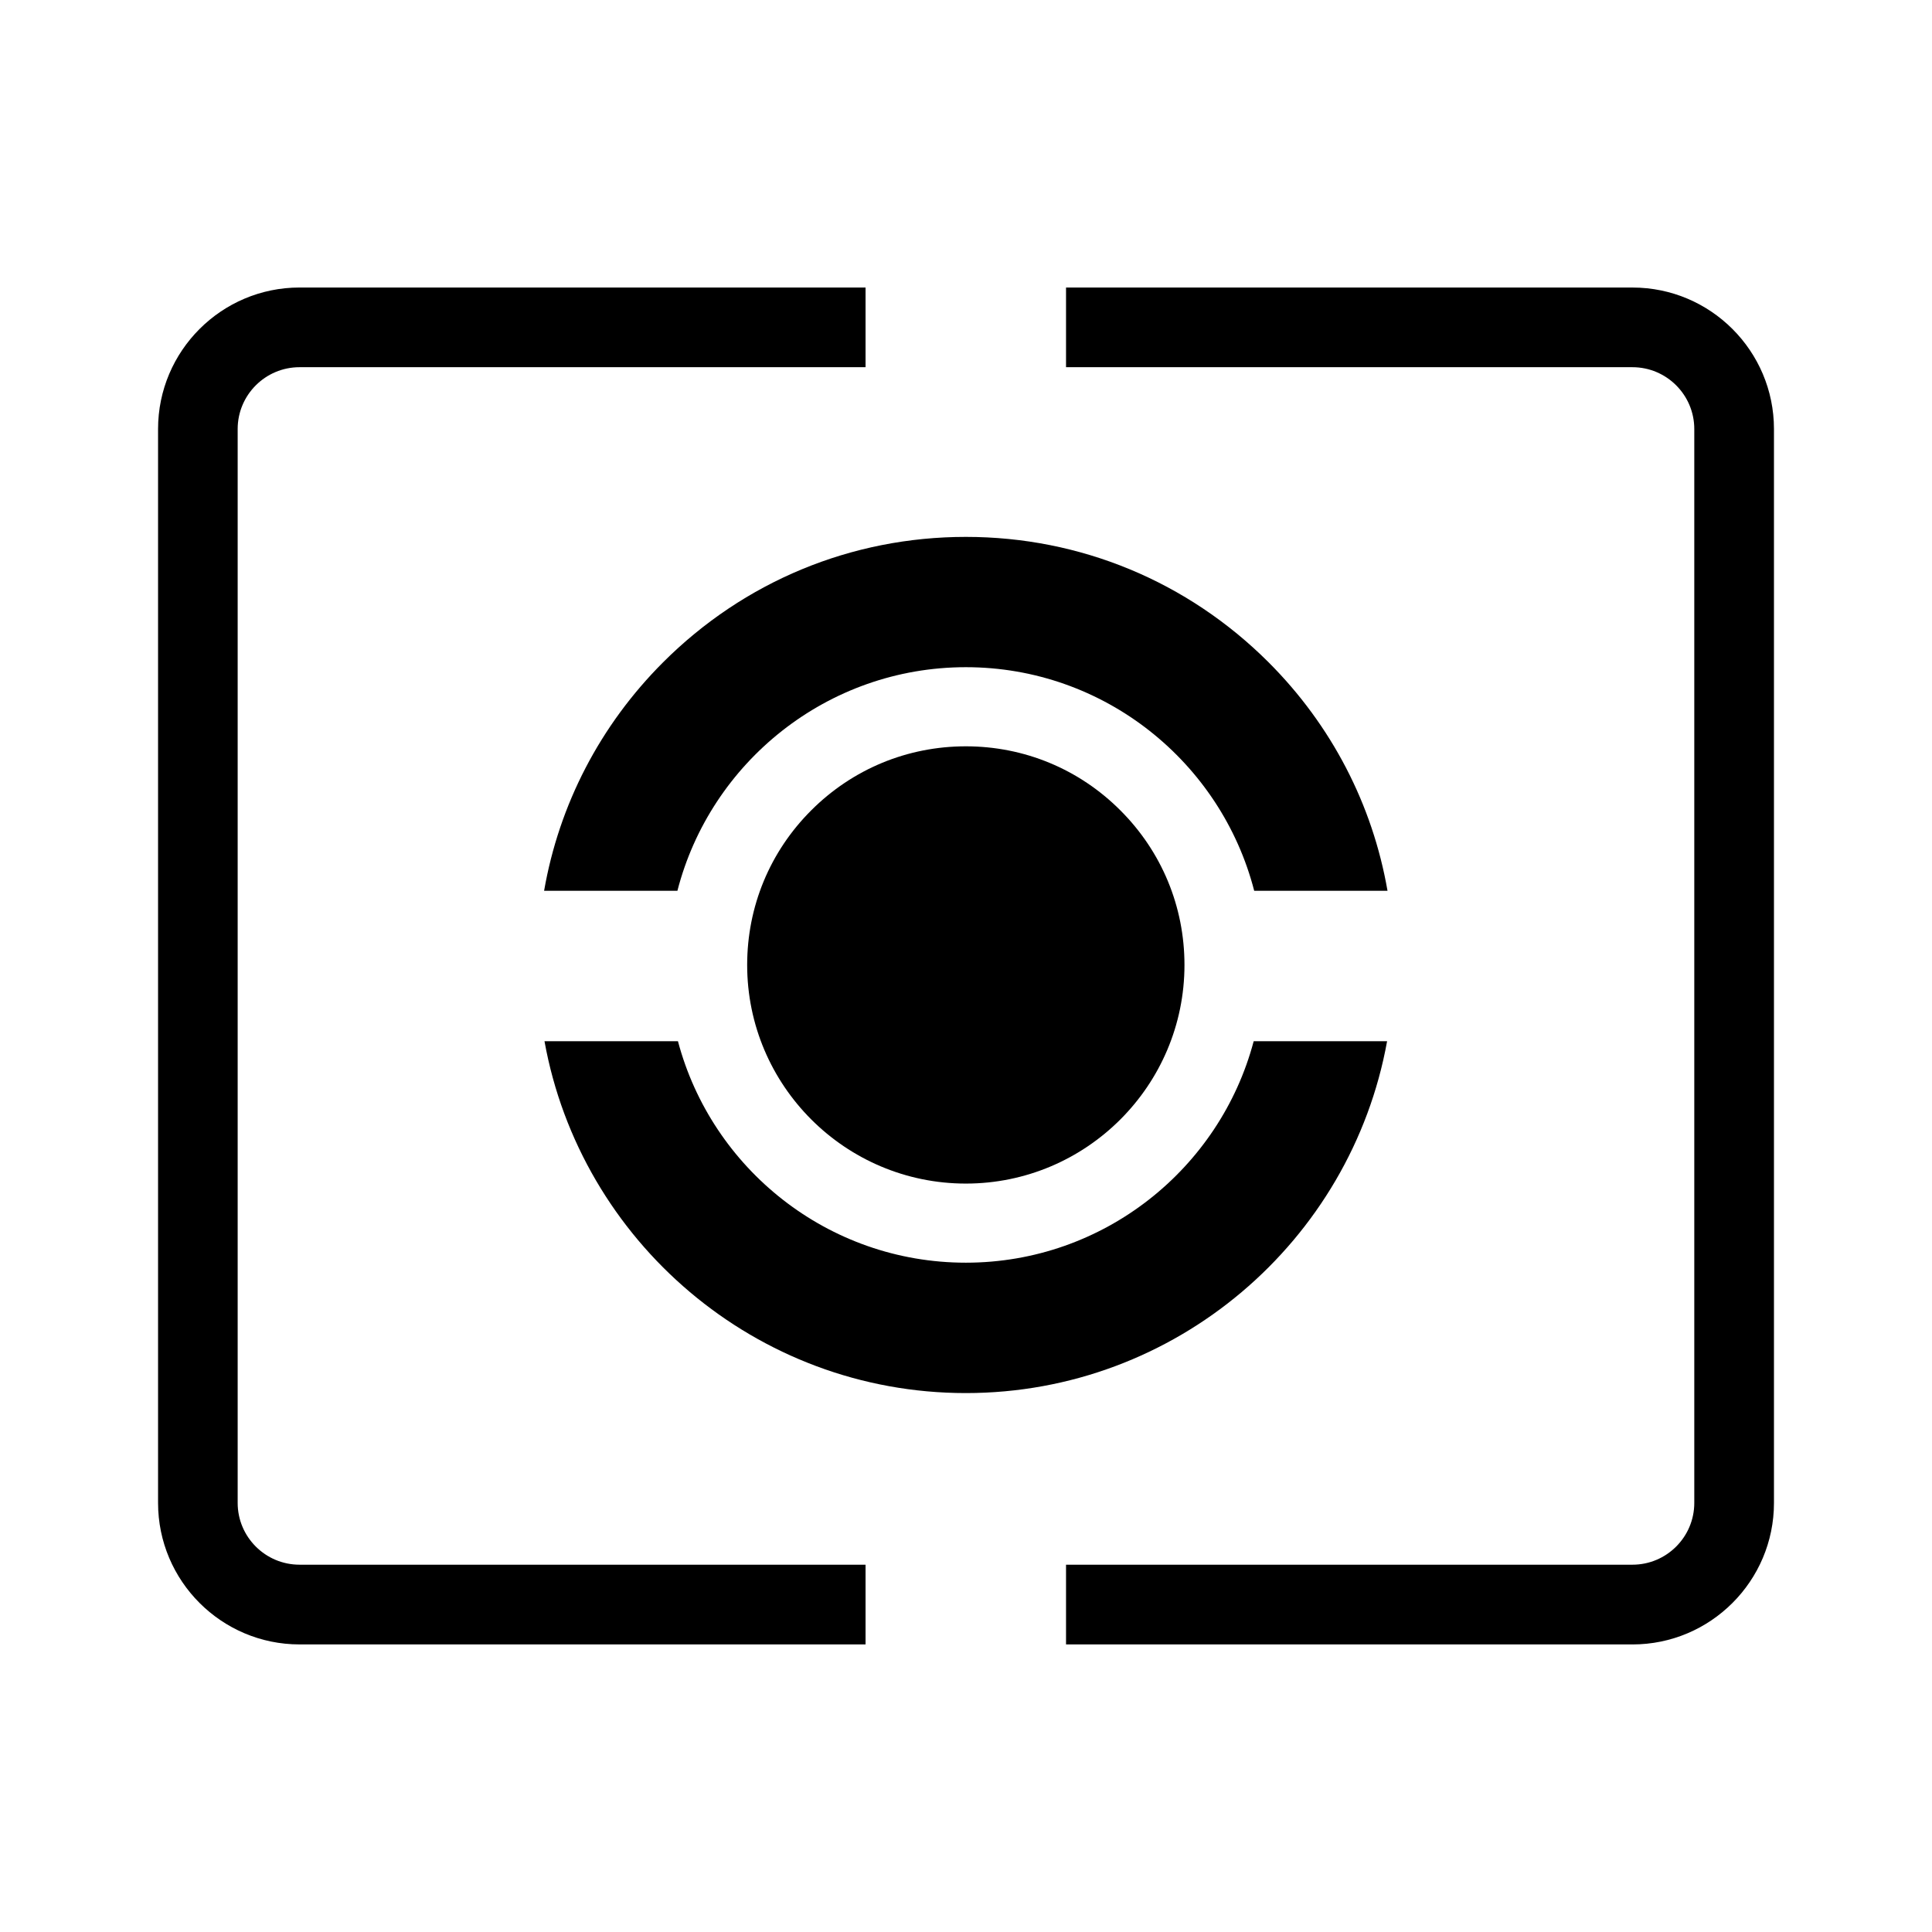
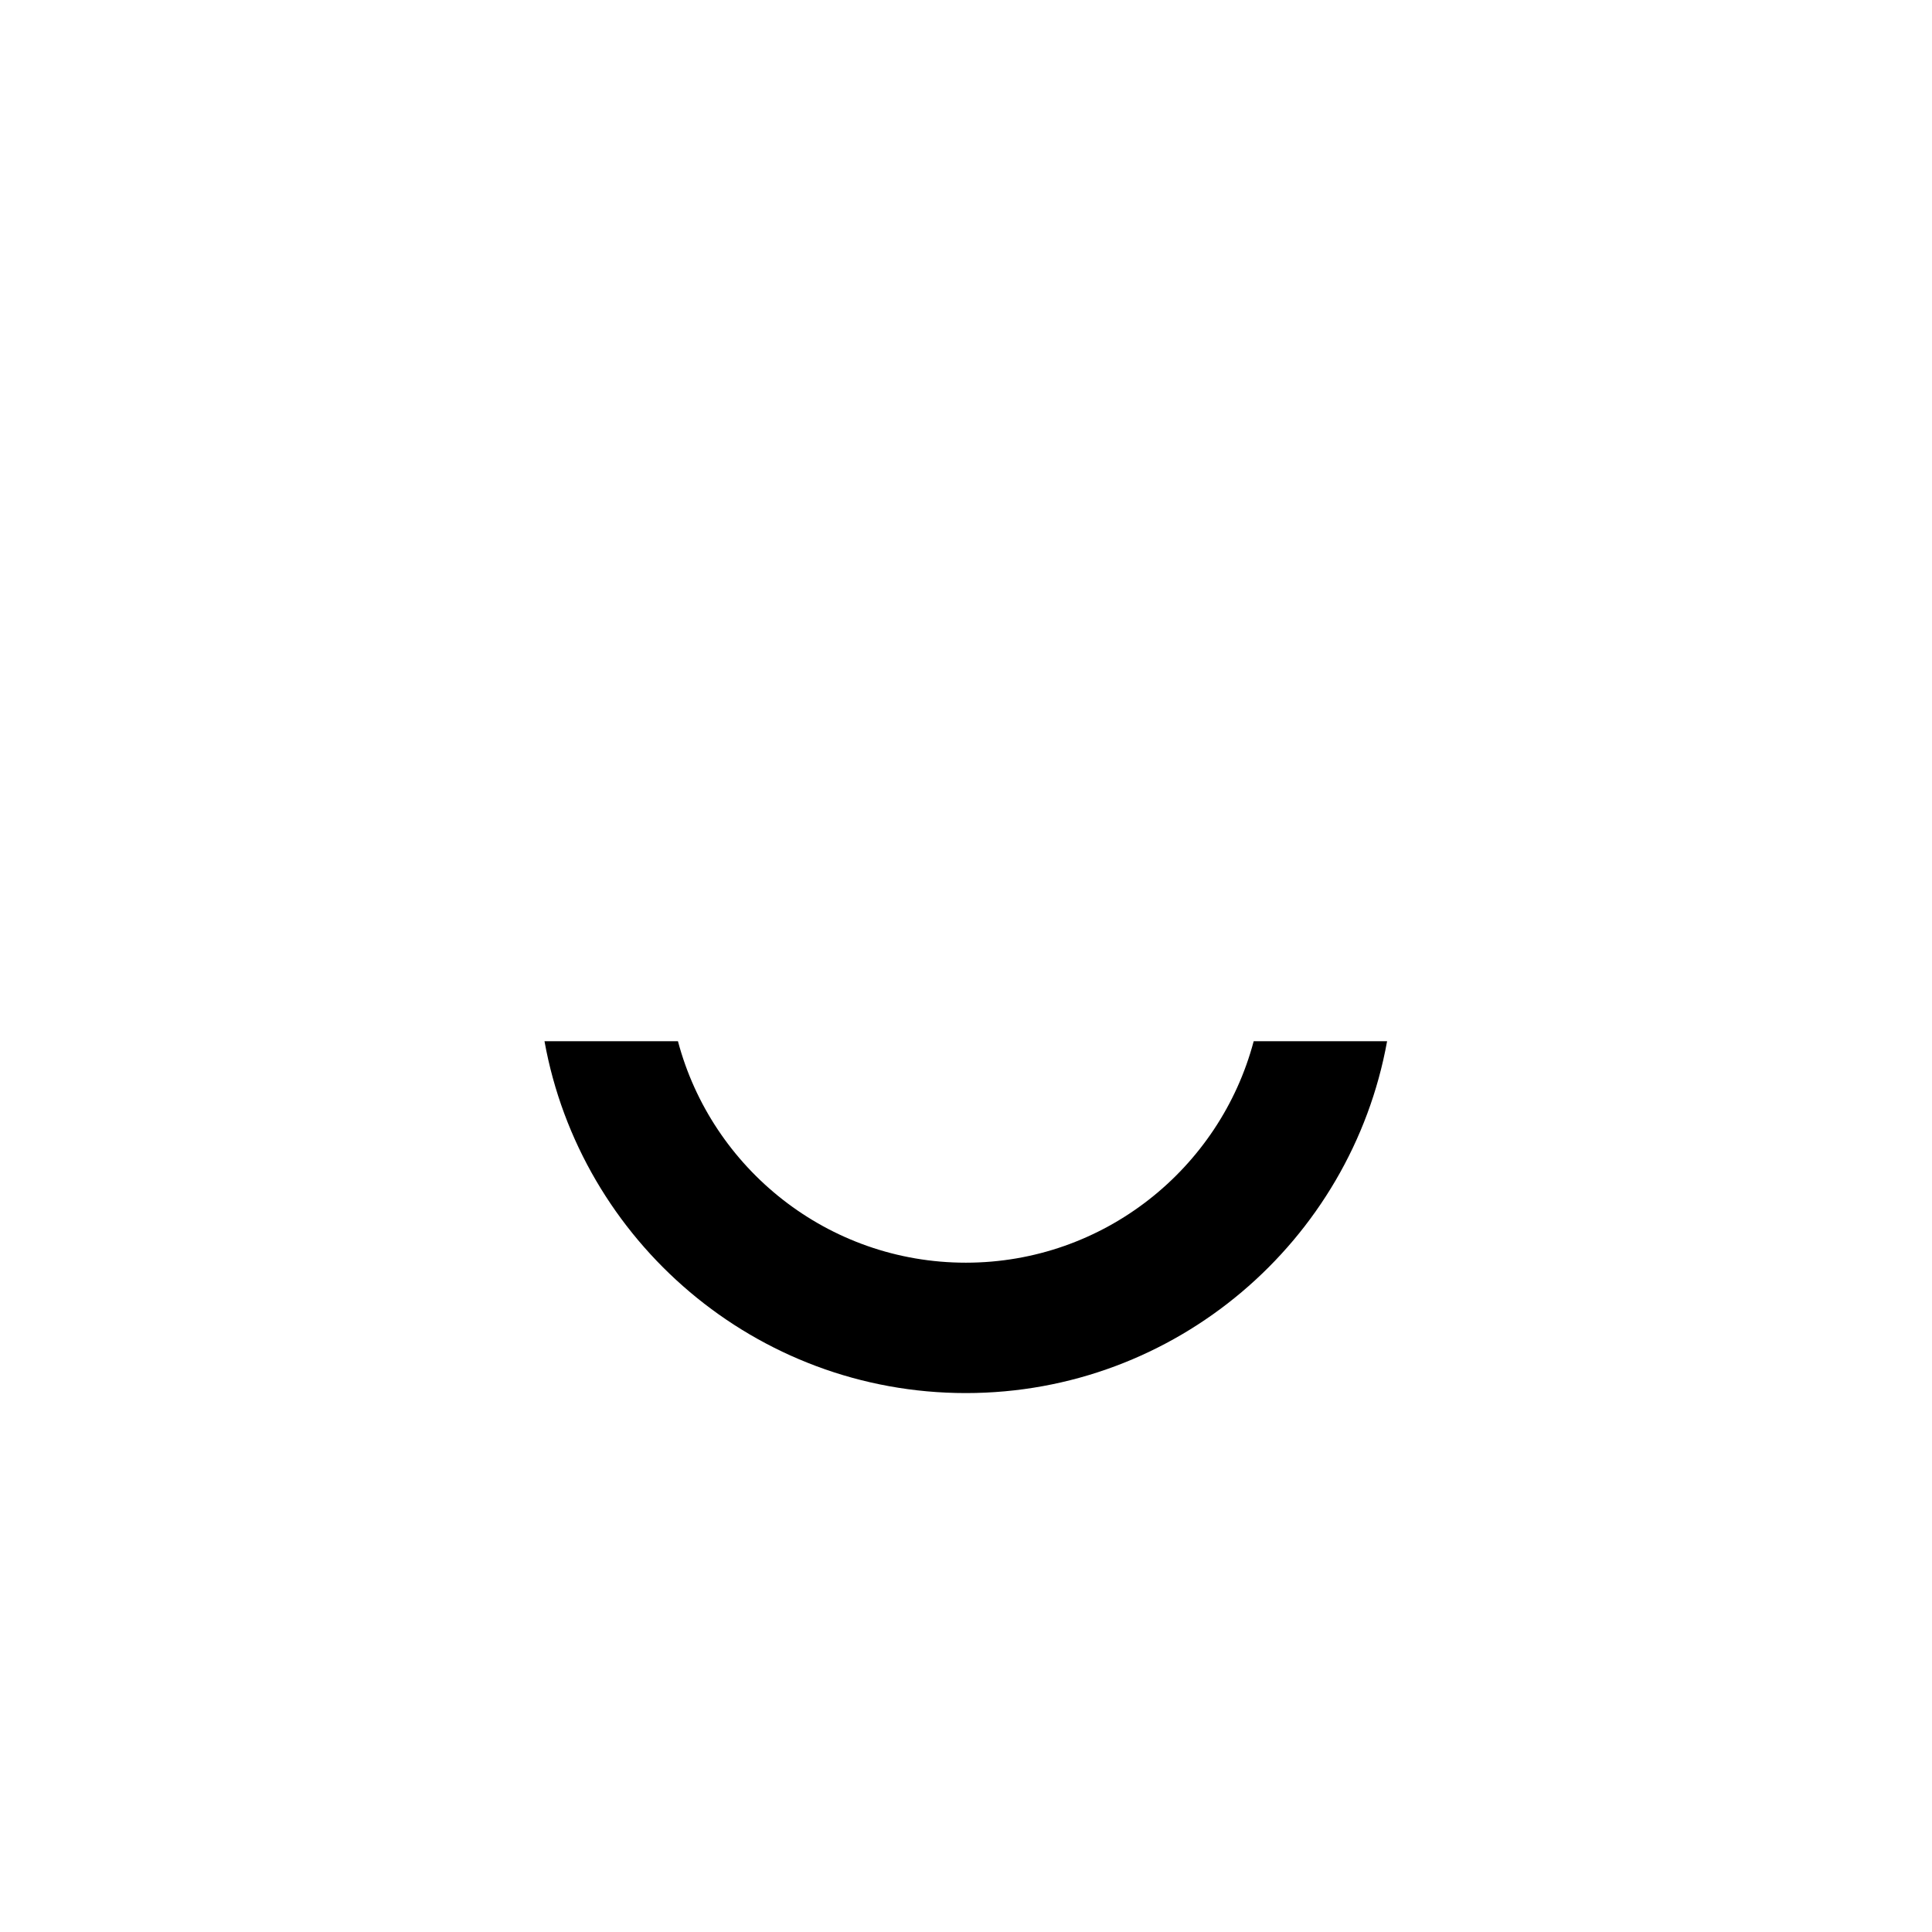
<svg xmlns="http://www.w3.org/2000/svg" fill="#000000" width="800px" height="800px" version="1.1" viewBox="144 144 512 512">
  <g>
-     <path d="m373.38 558.66h-150c-9.039 0-16.395-7.34-16.395-16.375v-284.59c0-9.039 7.352-16.383 16.395-16.383h150v-21.113l-150-0.004c-20.676 0-37.492 16.82-37.492 37.5v284.59c0 20.688 16.816 37.504 37.492 37.504h150z" />
-     <path d="m576.62 220.2h-150.11v21.113h150.11c9.035 0 16.383 7.344 16.383 16.383v284.59c0 9.035-7.352 16.375-16.383 16.375l-150.11 0.004v21.129h150.11c20.68 0 37.5-16.816 37.5-37.504v-284.59c0-20.684-16.816-37.5-37.5-37.5z" />
-     <path d="m399.96 457.66c-31.961 0-57.953-25.992-57.953-57.941 0-15.473 6.016-30.016 16.969-40.961 10.953-10.953 25.508-16.977 40.984-16.977 15.461 0 30.023 6.027 40.953 16.977 10.953 10.941 16.984 25.488 16.984 40.961 0 31.949-25.996 57.941-57.938 57.941z" />
-     <path d="m323.52 380.07c8.758-34.031 39.715-59.258 76.438-59.258 36.719 0 67.652 25.227 76.418 59.258h35.328c-3.965-22.824-14.816-43.848-31.527-60.562-21.453-21.422-49.906-33.227-80.215-33.227-30.312 0-58.793 11.805-80.227 33.227-16.715 16.715-27.574 37.742-31.543 60.562z" />
    <path d="m476.24 419.93c-8.941 33.762-39.766 58.695-76.281 58.695-36.547 0-67.344-24.934-76.297-58.695h-35.367c9.551 52.949 55.988 93.25 111.66 93.25 55.656 0 102.08-40.301 111.64-93.25z" />
  </g>
</svg>